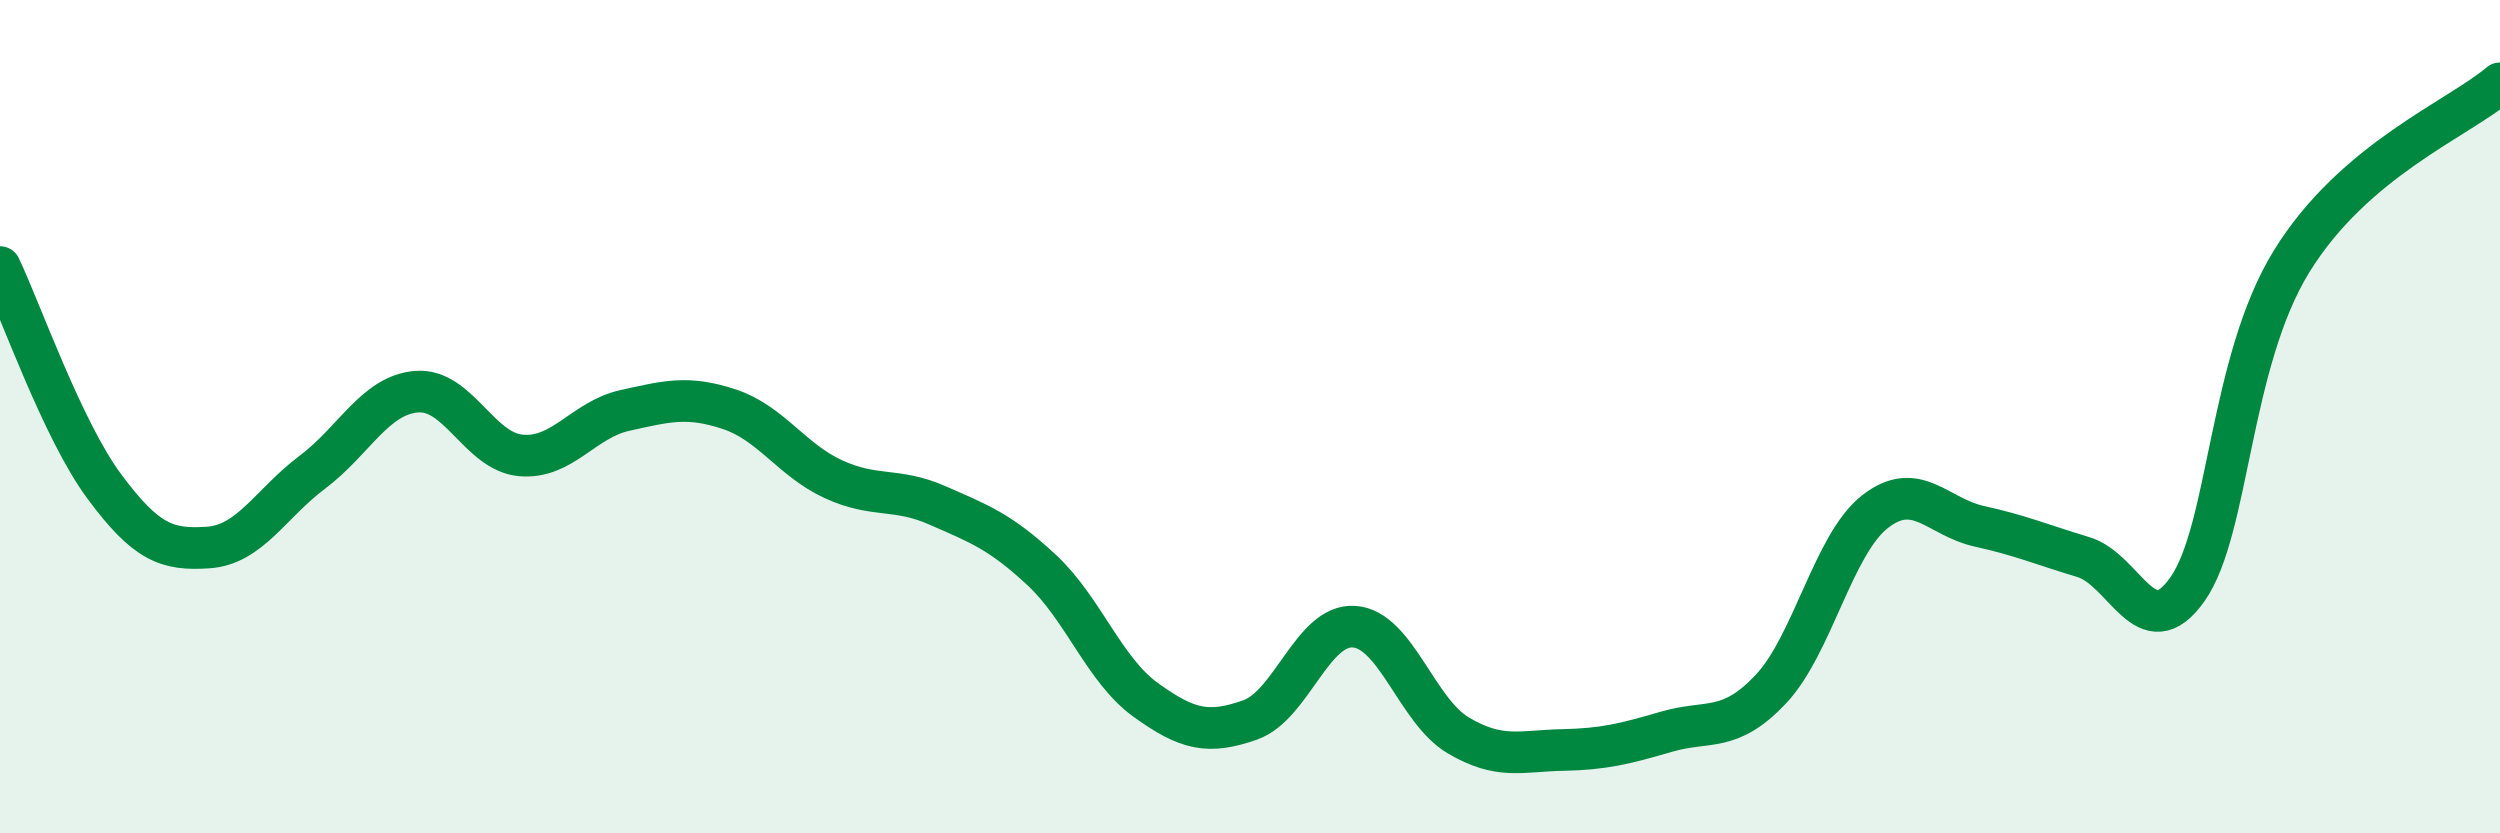
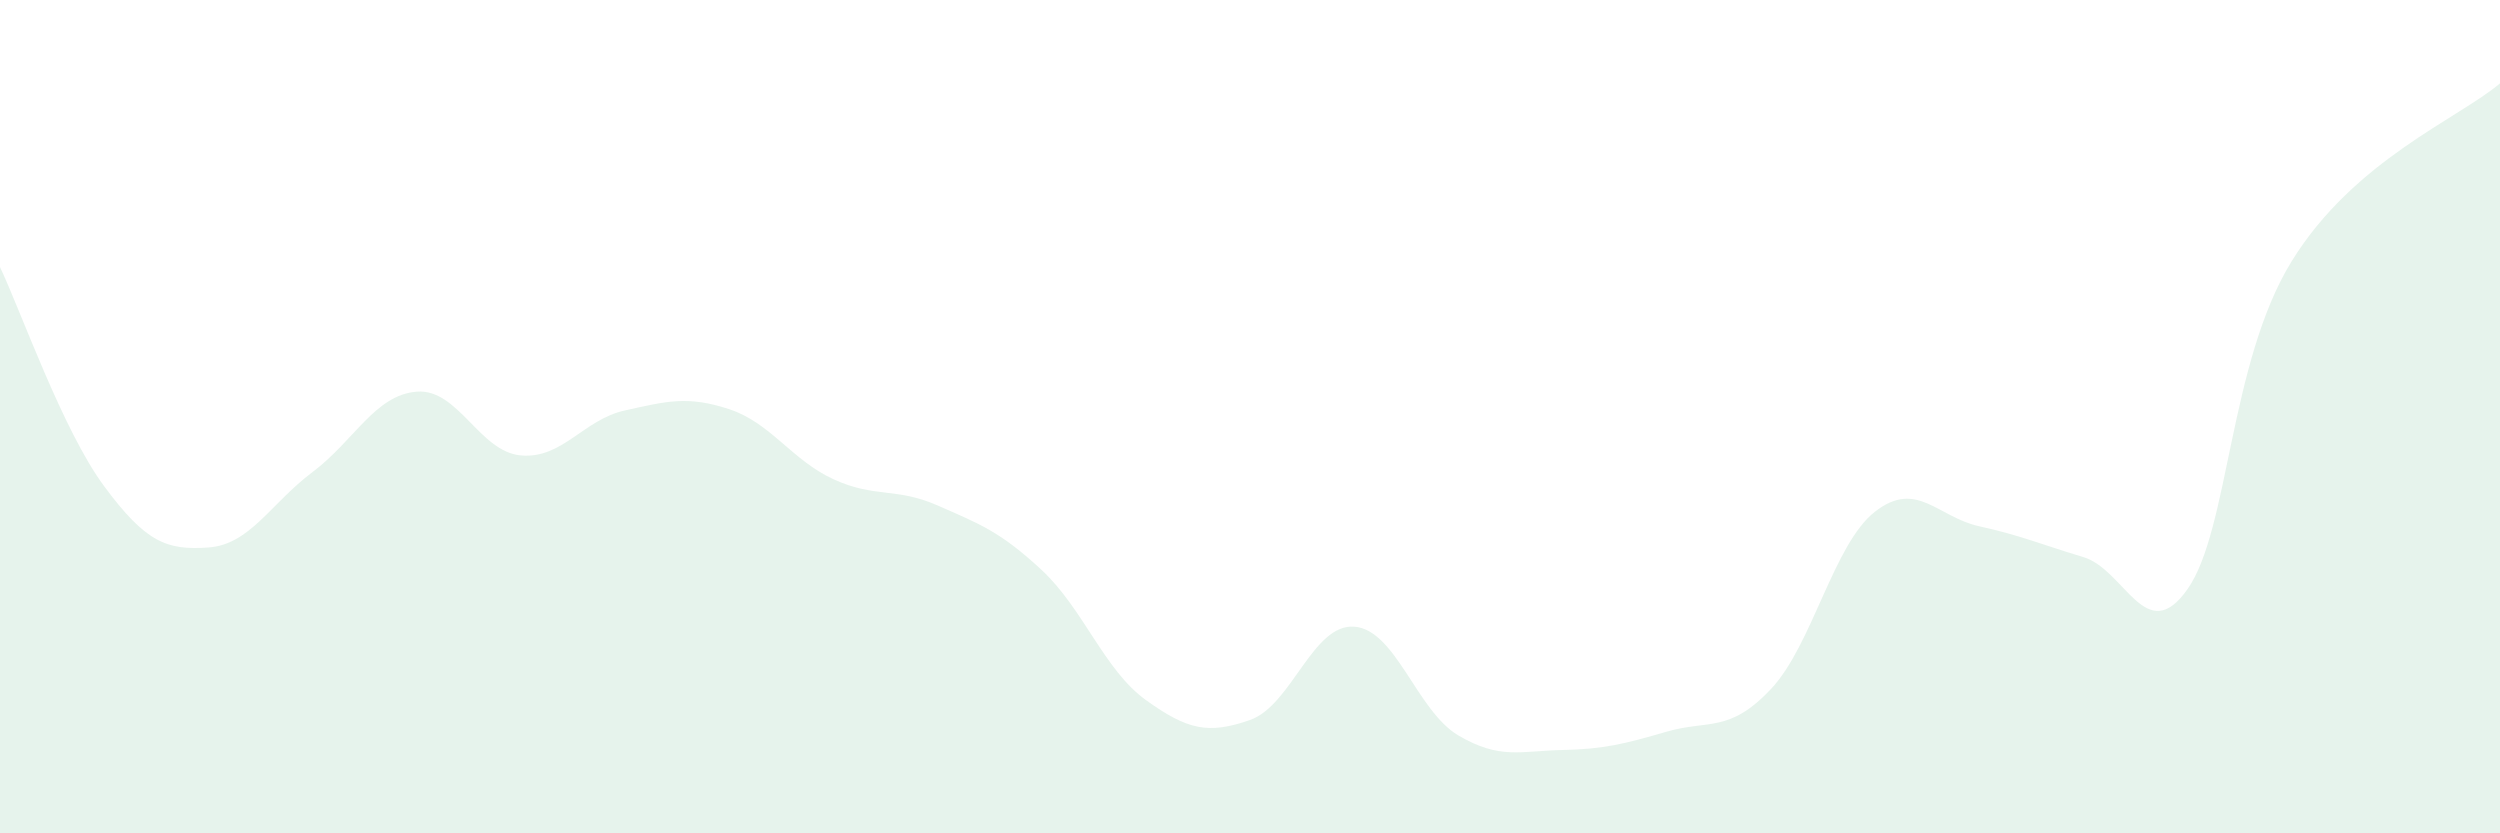
<svg xmlns="http://www.w3.org/2000/svg" width="60" height="20" viewBox="0 0 60 20">
  <path d="M 0,6.41 C 0.5,7.46 1.5,10.32 2.5,11.67 C 3.5,13.02 4,13.21 5,13.14 C 6,13.07 6.5,12.08 7.5,11.33 C 8.5,10.58 9,9.48 10,9.4 C 11,9.32 11.5,10.84 12.5,10.93 C 13.5,11.02 14,10.07 15,9.85 C 16,9.63 16.5,9.49 17.5,9.82 C 18.5,10.15 19,11.04 20,11.5 C 21,11.96 21.5,11.69 22.5,12.13 C 23.5,12.57 24,12.75 25,13.68 C 26,14.61 26.5,16.08 27.5,16.8 C 28.5,17.52 29,17.63 30,17.28 C 31,16.93 31.5,14.97 32.5,15.04 C 33.5,15.11 34,17.06 35,17.65 C 36,18.24 36.5,18.02 37.5,18 C 38.5,17.98 39,17.85 40,17.56 C 41,17.27 41.5,17.6 42.5,16.54 C 43.5,15.48 44,13.06 45,12.28 C 46,11.5 46.5,12.41 47.5,12.63 C 48.5,12.85 49,13.07 50,13.37 C 51,13.67 51.5,15.56 52.5,14.14 C 53.5,12.72 53.5,8.7 55,6.27 C 56.5,3.84 59,2.85 60,2L60 20L0 20Z" fill="#008740" opacity="0.1" stroke-linecap="round" stroke-linejoin="round" />
-   <path d="M 0,6.41 C 0.5,7.46 1.5,10.32 2.5,11.67 C 3.5,13.02 4,13.21 5,13.14 C 6,13.07 6.5,12.08 7.5,11.33 C 8.5,10.58 9,9.48 10,9.4 C 11,9.32 11.5,10.84 12.5,10.93 C 13.5,11.02 14,10.07 15,9.85 C 16,9.63 16.5,9.49 17.5,9.82 C 18.5,10.15 19,11.04 20,11.5 C 21,11.96 21.5,11.69 22.5,12.13 C 23.5,12.57 24,12.75 25,13.68 C 26,14.61 26.5,16.08 27.5,16.8 C 28.5,17.52 29,17.63 30,17.28 C 31,16.93 31.5,14.97 32.5,15.04 C 33.5,15.11 34,17.06 35,17.65 C 36,18.24 36.5,18.02 37.5,18 C 38.5,17.98 39,17.85 40,17.56 C 41,17.27 41.5,17.6 42.5,16.54 C 43.5,15.48 44,13.06 45,12.28 C 46,11.5 46.5,12.41 47.5,12.63 C 48.5,12.85 49,13.07 50,13.37 C 51,13.67 51.5,15.56 52.5,14.14 C 53.5,12.72 53.5,8.7 55,6.27 C 56.5,3.84 59,2.85 60,2" stroke="#008740" stroke-width="1" fill="none" stroke-linecap="round" stroke-linejoin="round" />
</svg>